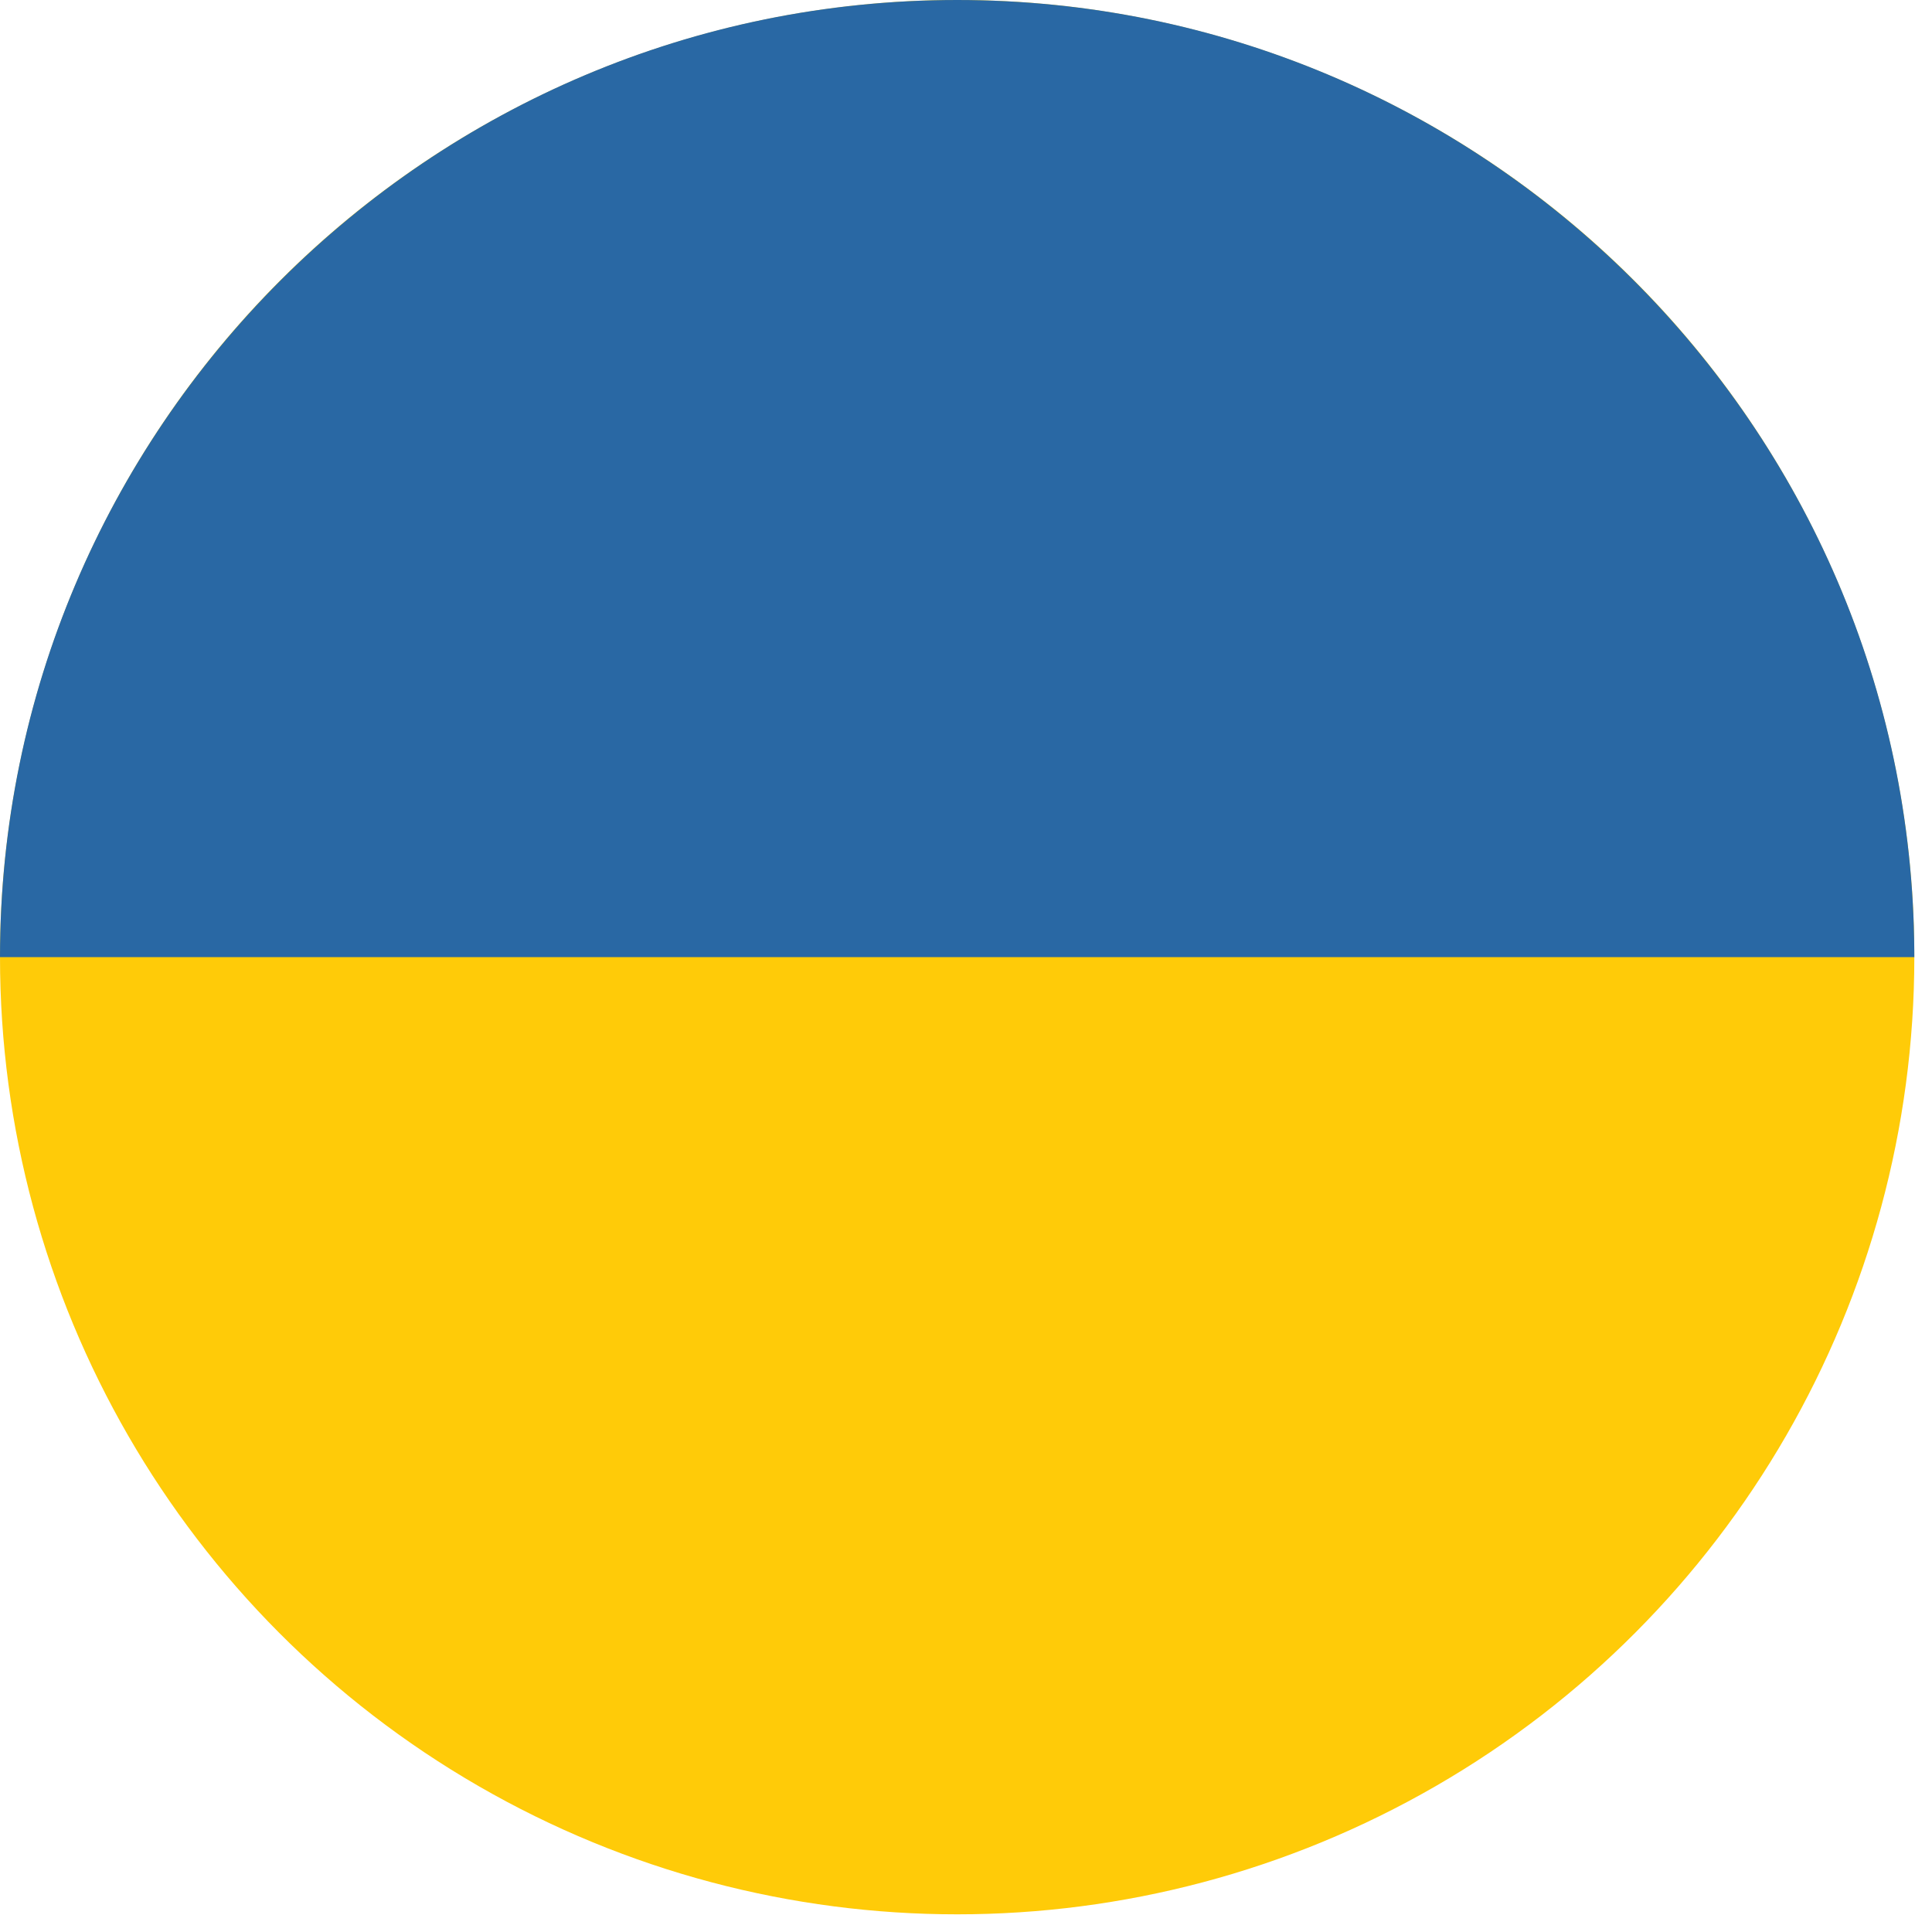
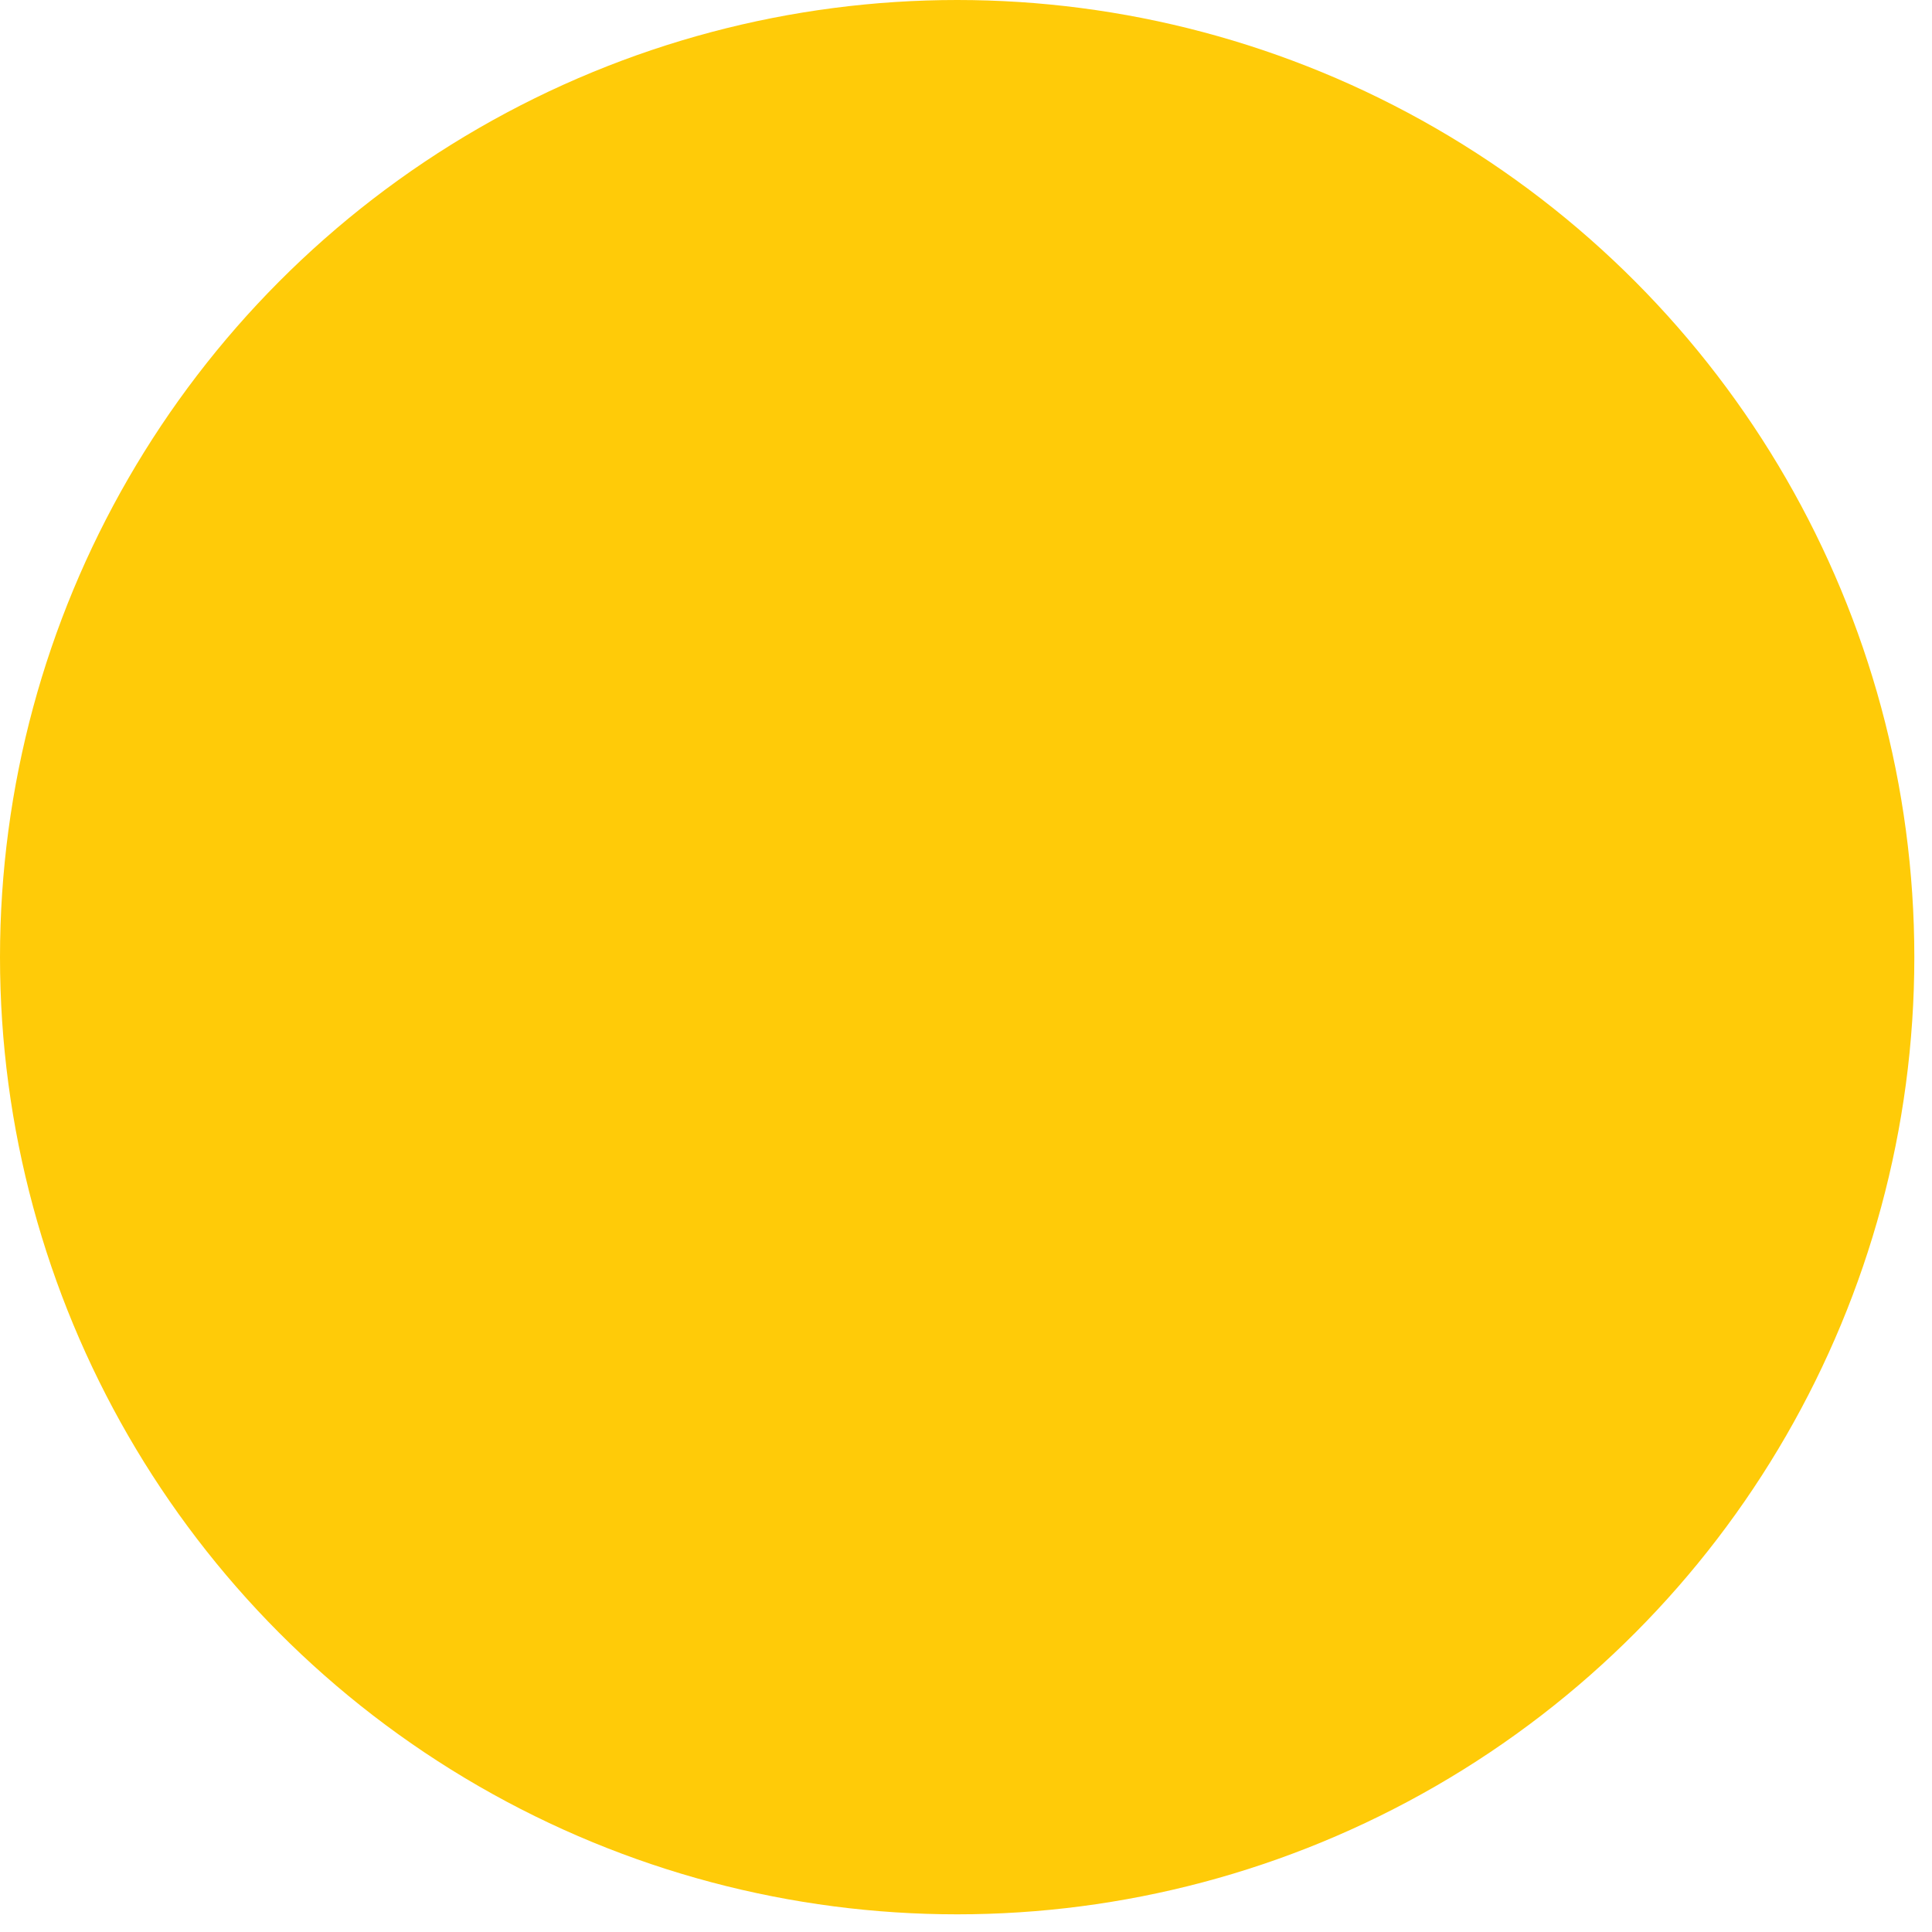
<svg xmlns="http://www.w3.org/2000/svg" viewBox="0 0 82 82" fill-rule="evenodd" clip-rule="evenodd" stroke-linejoin="round" stroke-miterlimit="2">
  <circle cx="40.625" cy="40.625" r="40.625" fill="#ffcb08" />
-   <path d="M0 40.625C0 18.203 18.203 0 40.625 0c22.334 0 40.483 18.062 40.624 40.362l.001.263H0z" fill="#2968a4" />
</svg>